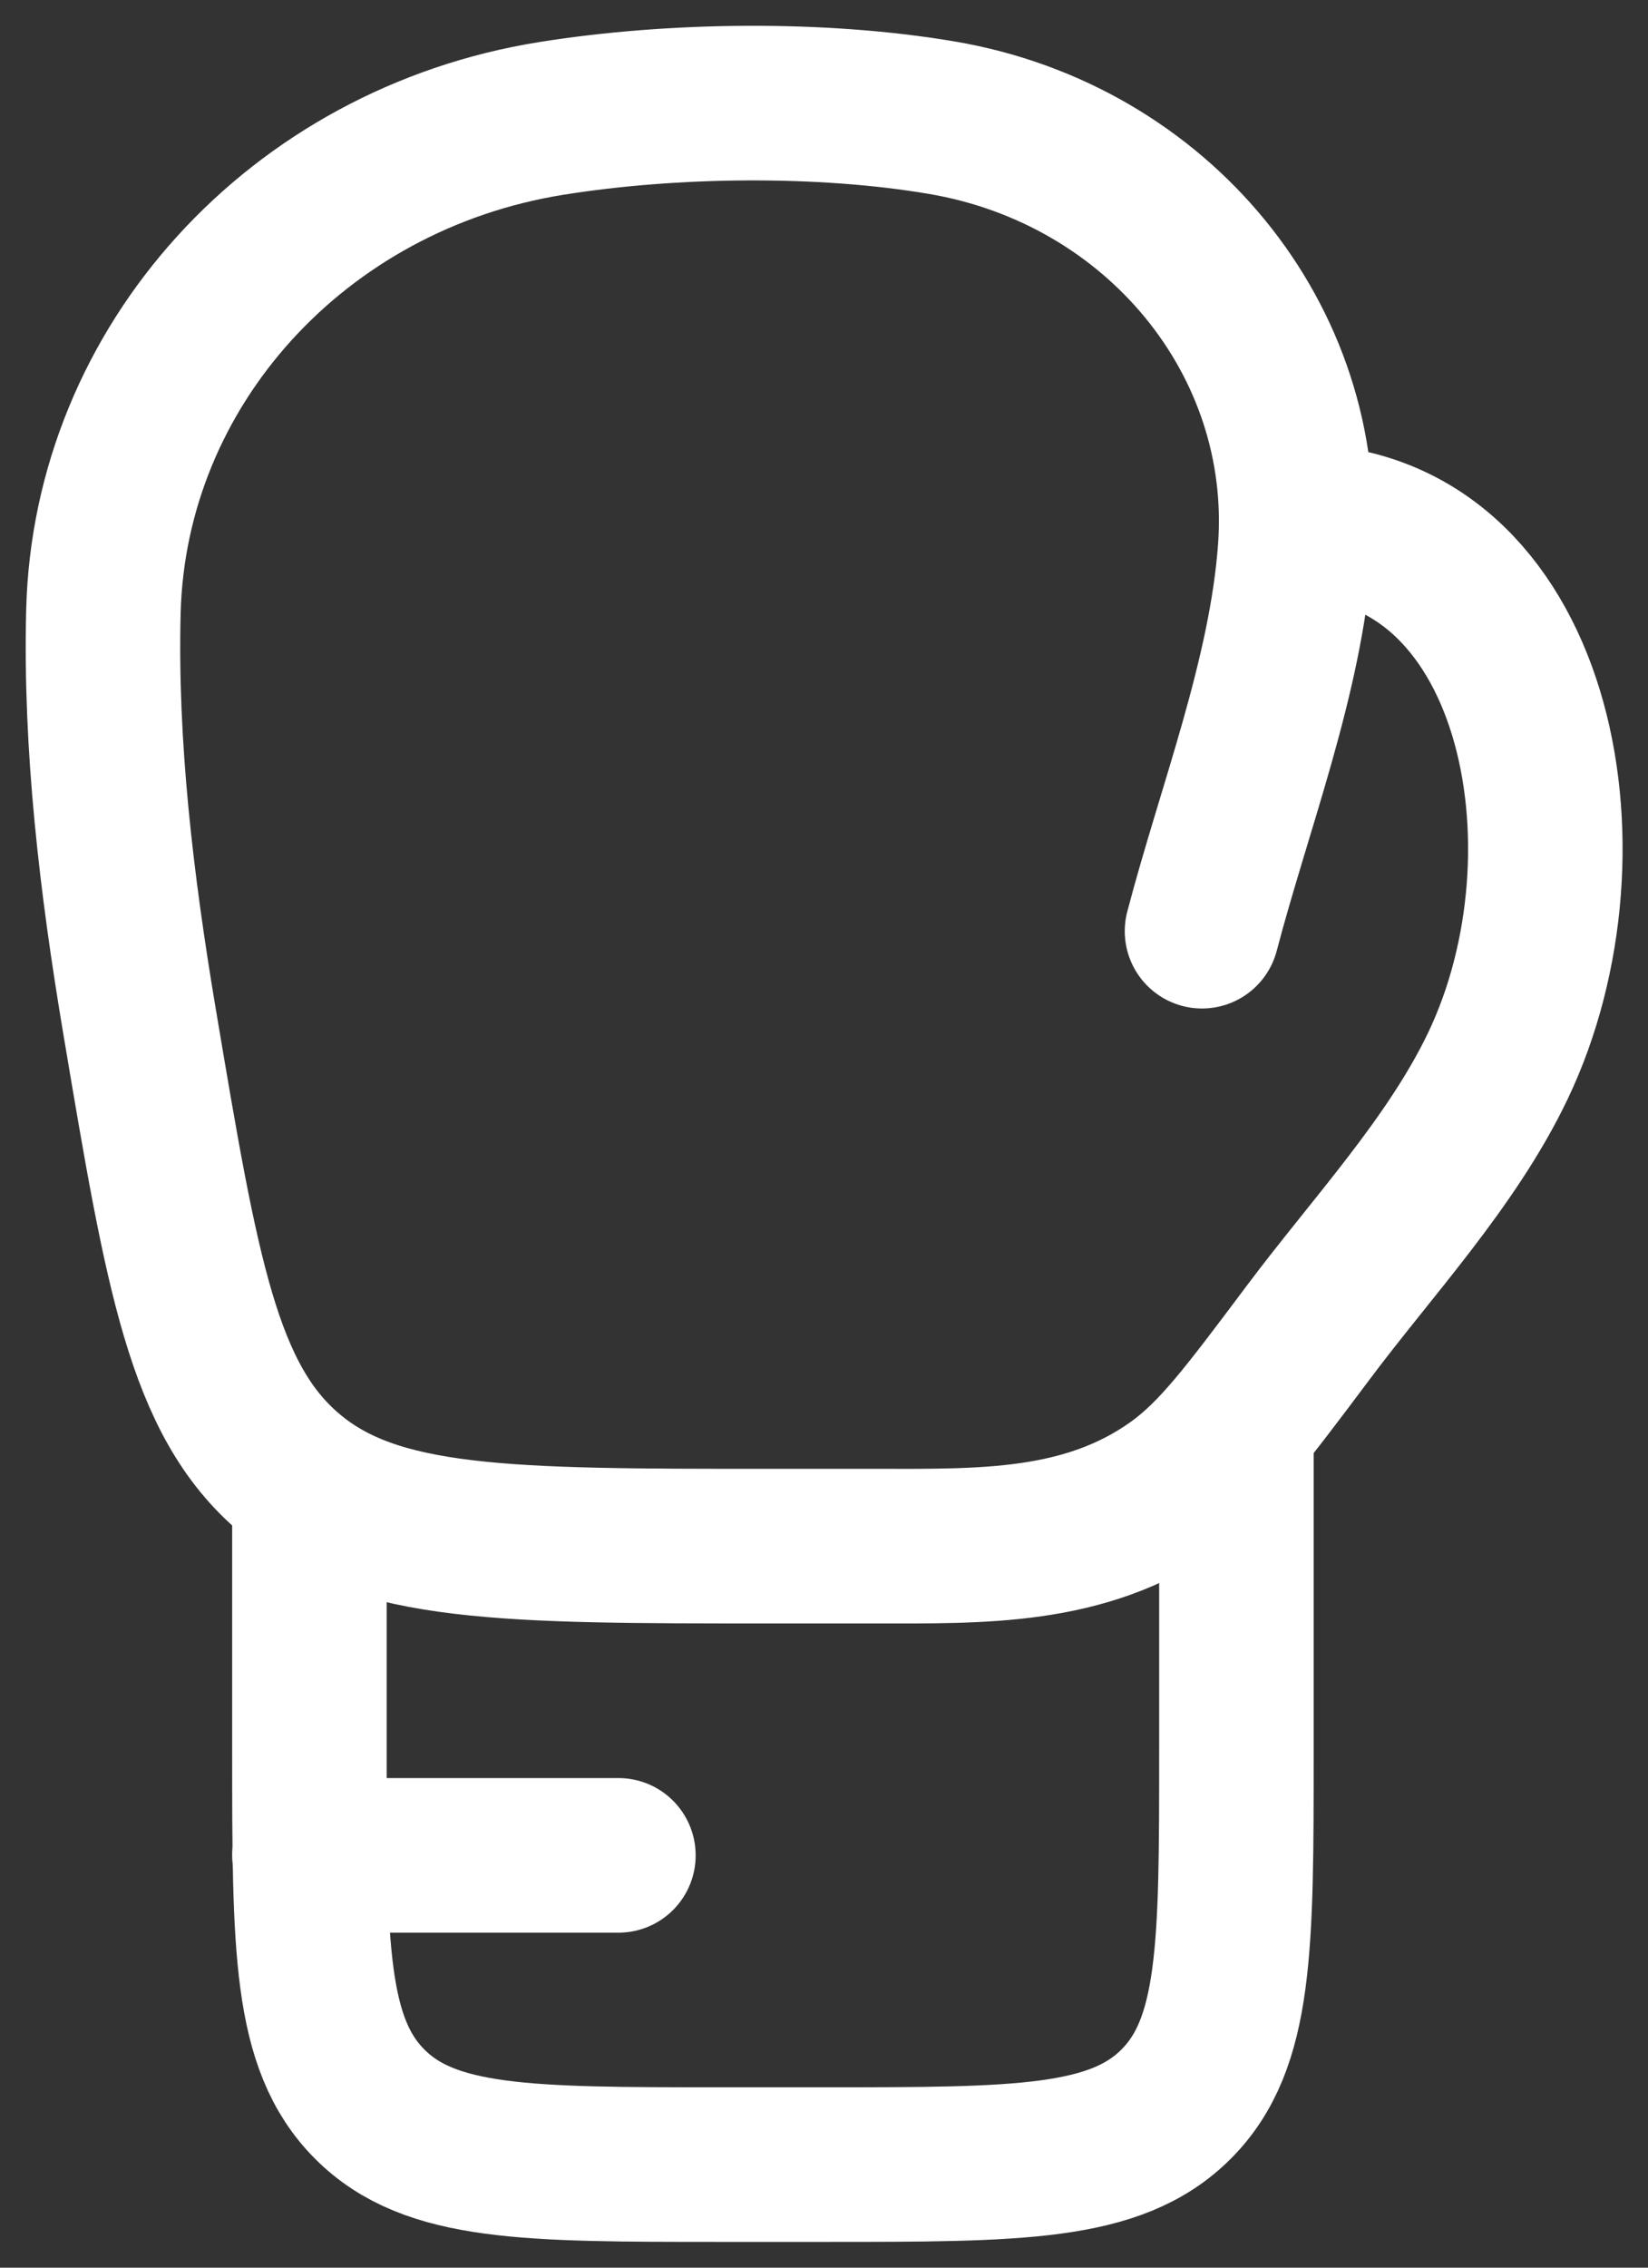
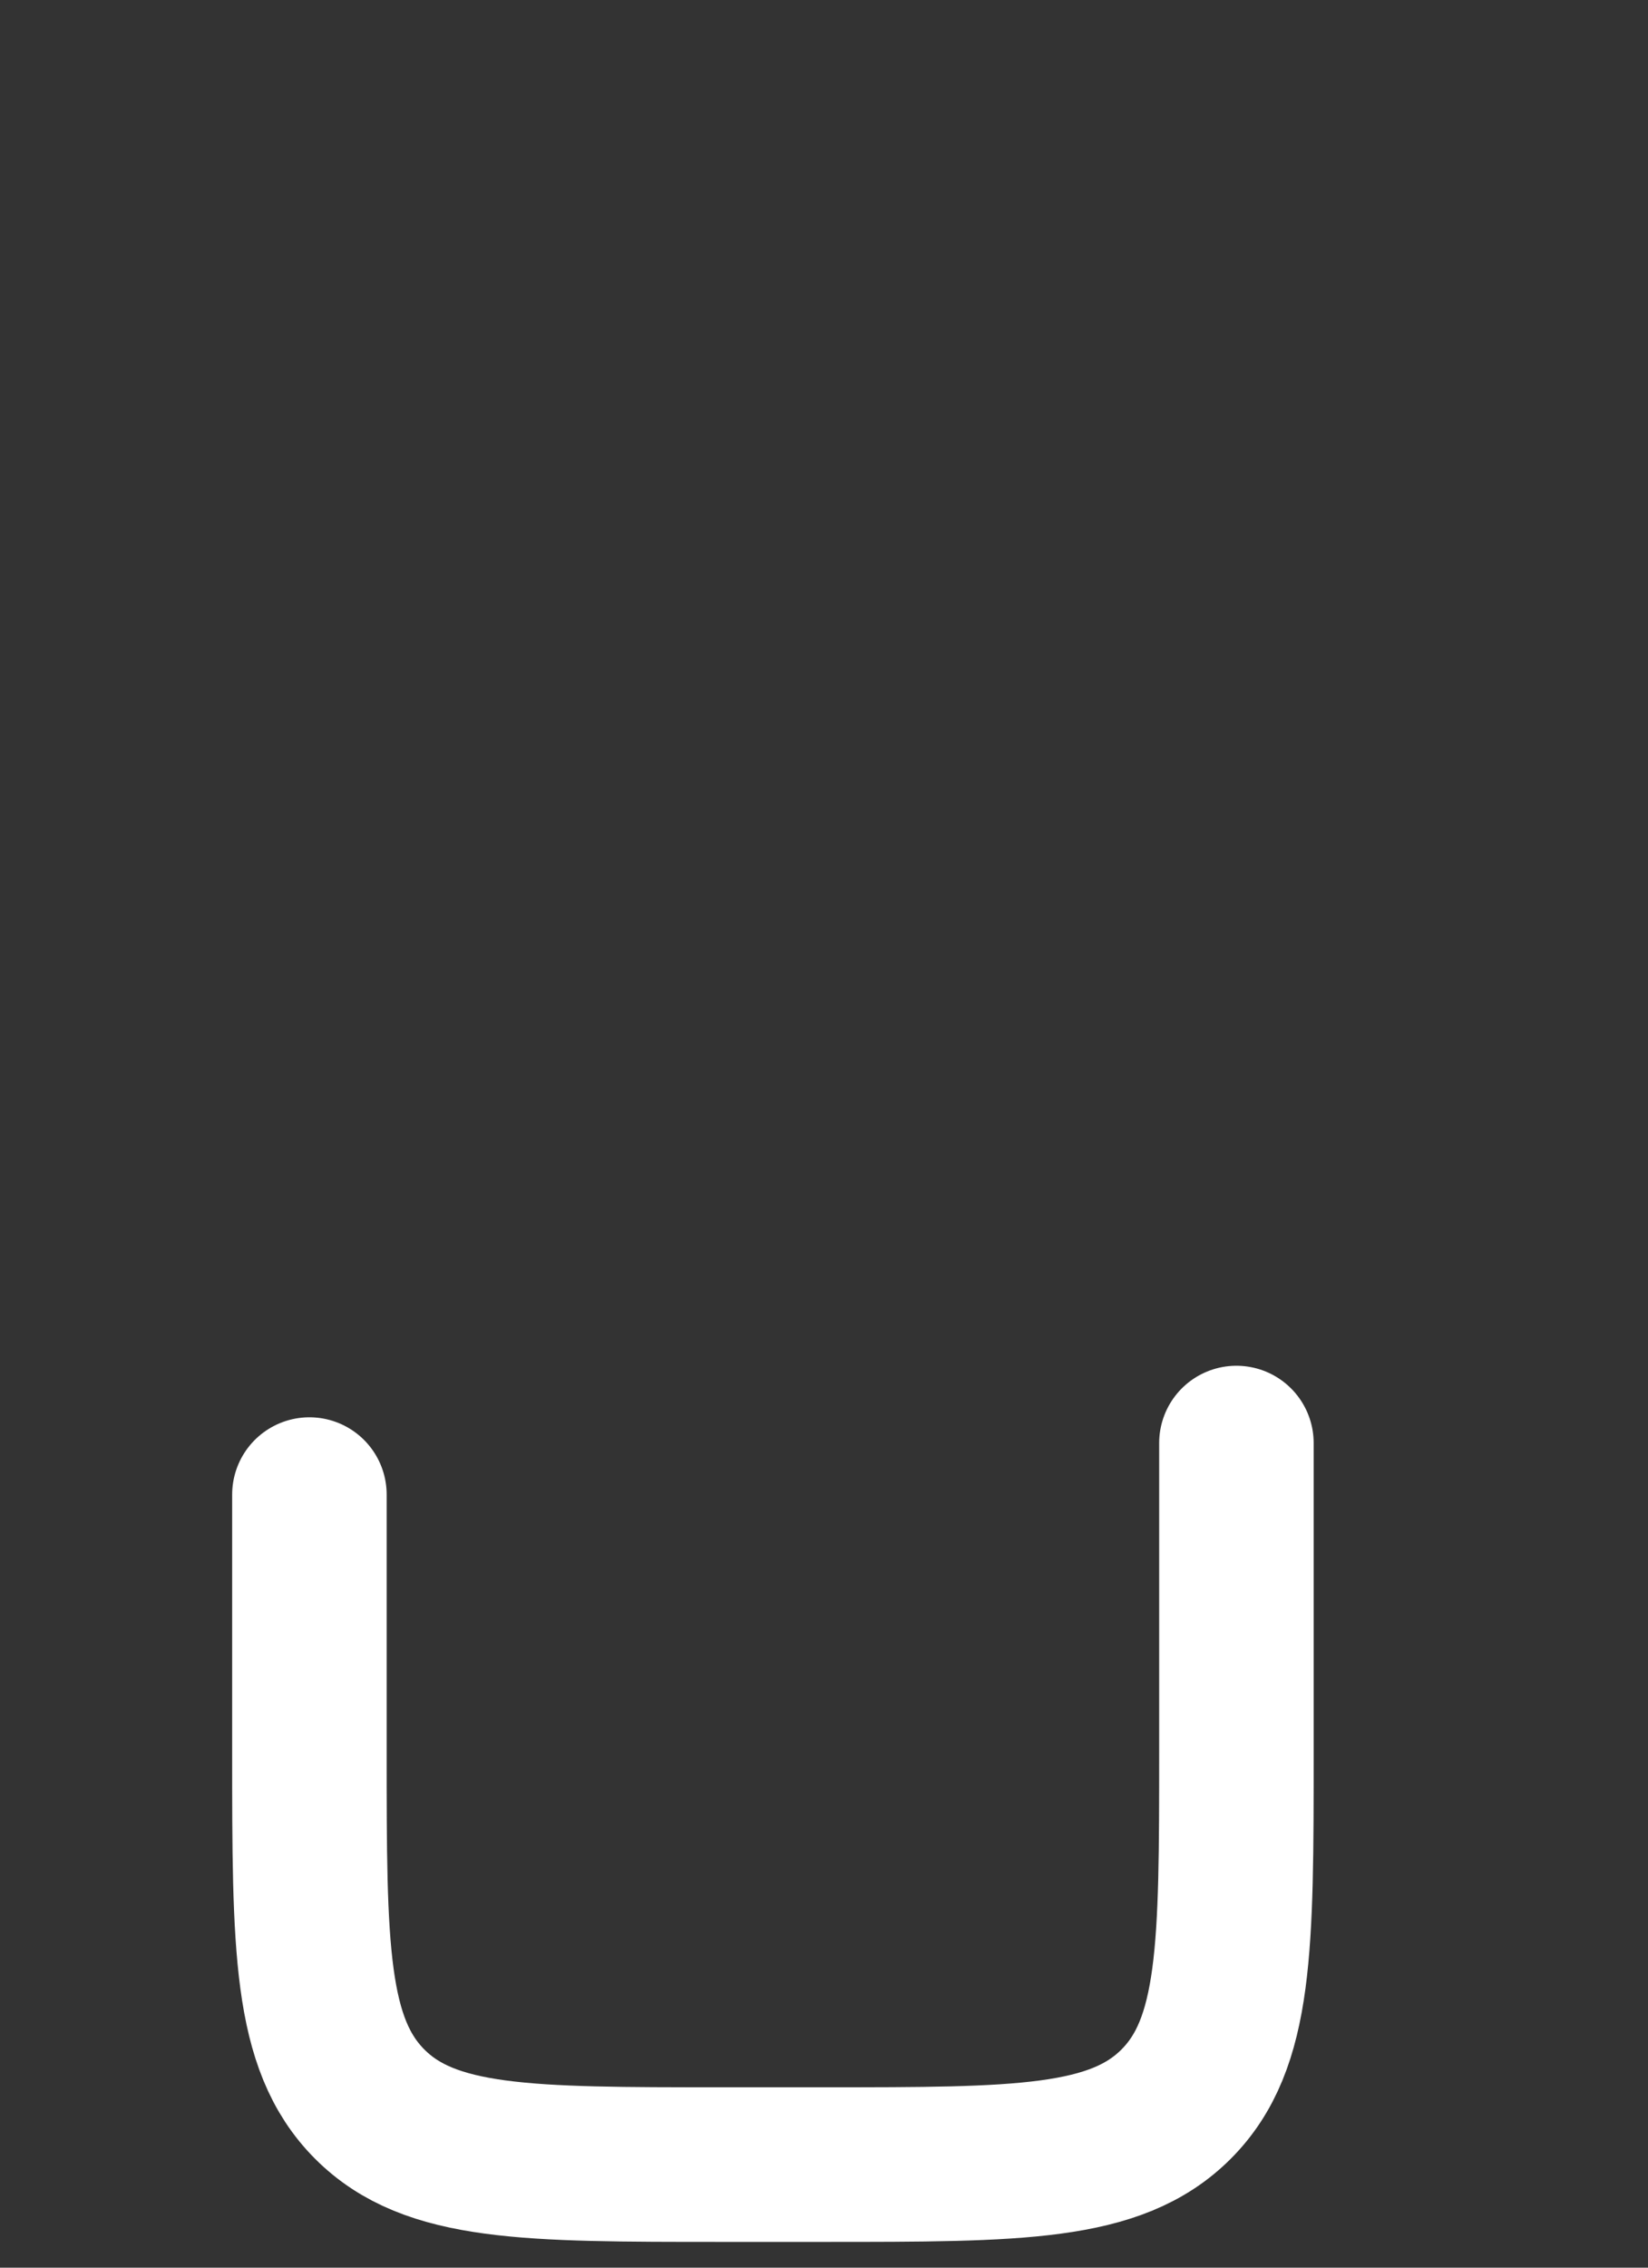
<svg xmlns="http://www.w3.org/2000/svg" width="16" height="22" viewBox="0 0 16 22" fill="none">
  <rect x="0" y="0" width="16" height="22" fill="#333333" stroke="none" />
-   <path d="M12.584 5.057C14.919 5.057 15.546 8.244 14.542 10.342C14.093 11.281 13.316 12.105 12.695 12.936C12.098 13.732 11.8 14.13 11.408 14.409C10.534 15.03 9.522 15 8.49 15H7.458C4.919 15 3.65 15 2.811 14.29C1.972 13.581 1.767 12.36 1.356 9.917C1.13 8.574 0.971 7.232 1.004 5.931C1.065 3.549 2.889 1.543 5.352 1.149C6.526 0.961 7.971 0.943 9.145 1.142C11.242 1.498 12.721 3.304 12.574 5.331C12.485 6.567 11.983 7.84 11.67 9.034" stroke="white" stroke-width="1.5" stroke-linecap="round" />
  <path d="M3.004 14.5L3.004 17C3.004 18.886 3.004 19.828 3.59 20.414C4.175 21 5.118 21 7.004 21H8.004C9.89 21 10.832 21 11.418 20.414C12.004 19.828 12.004 18.886 12.004 17V14" stroke="white" stroke-width="1.5" stroke-linecap="round" />
-   <path d="M3.004 18H6.004" stroke="white" stroke-width="1.5" stroke-linecap="round" />
</svg>